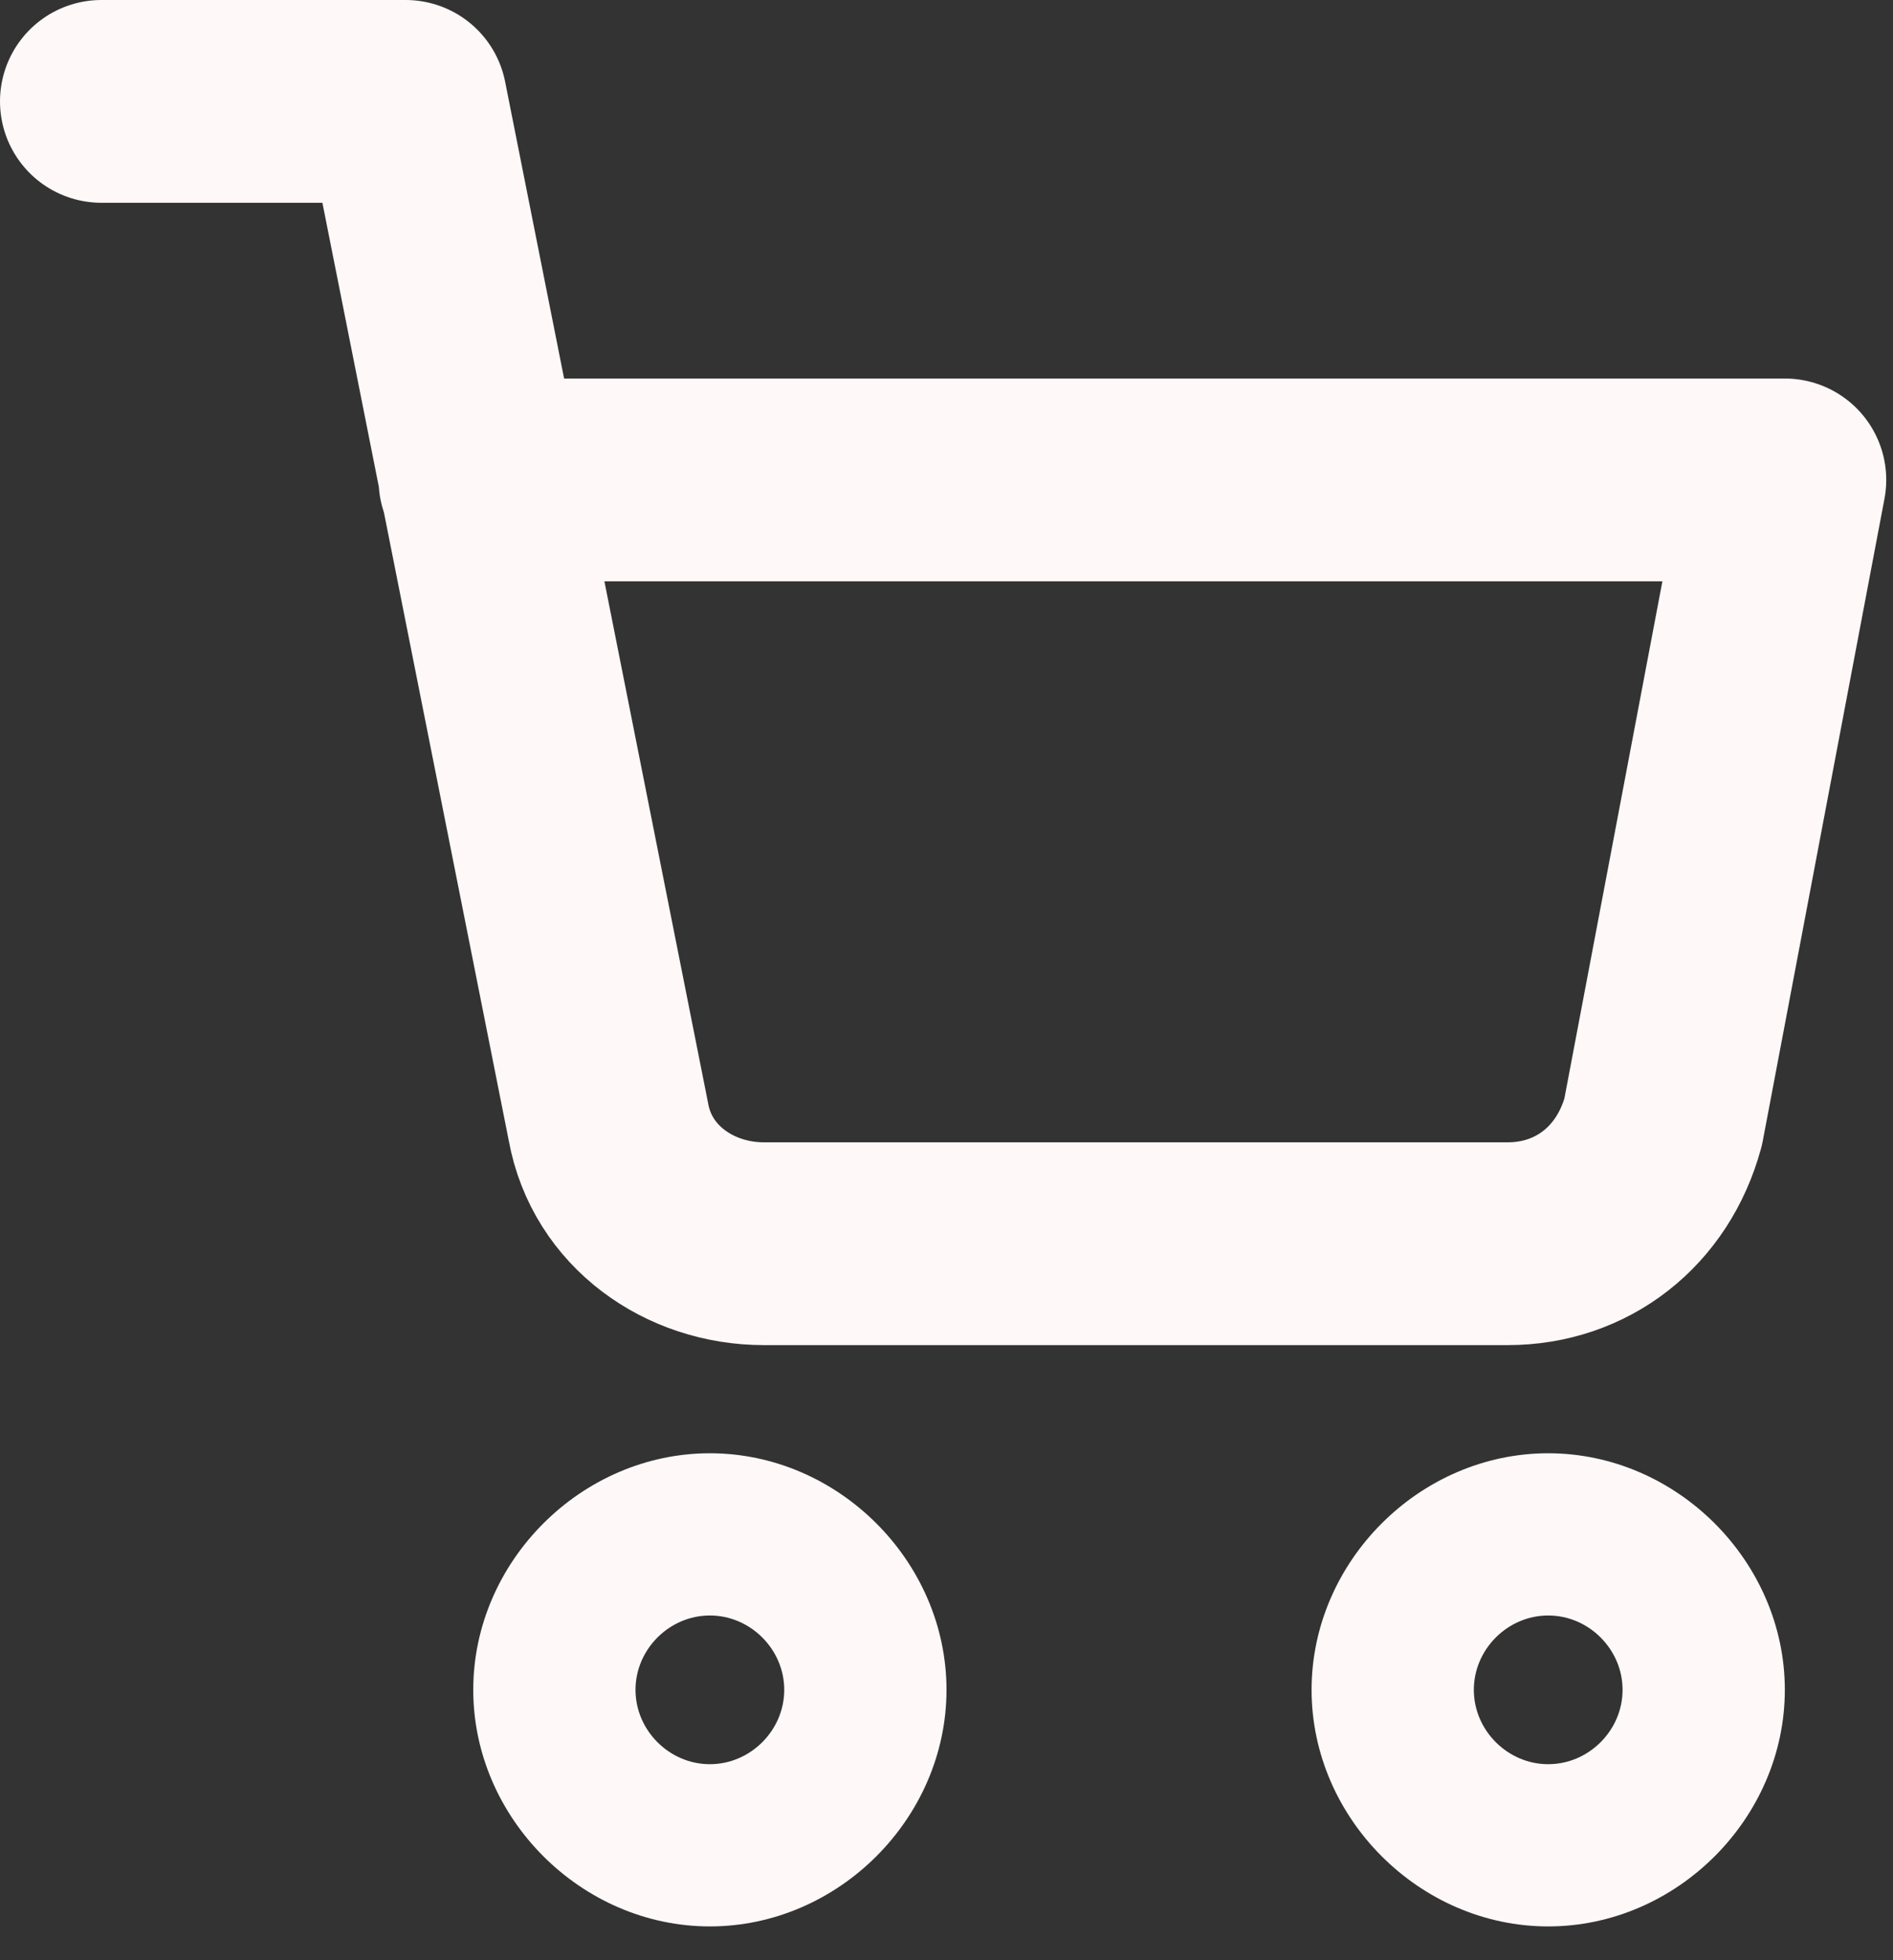
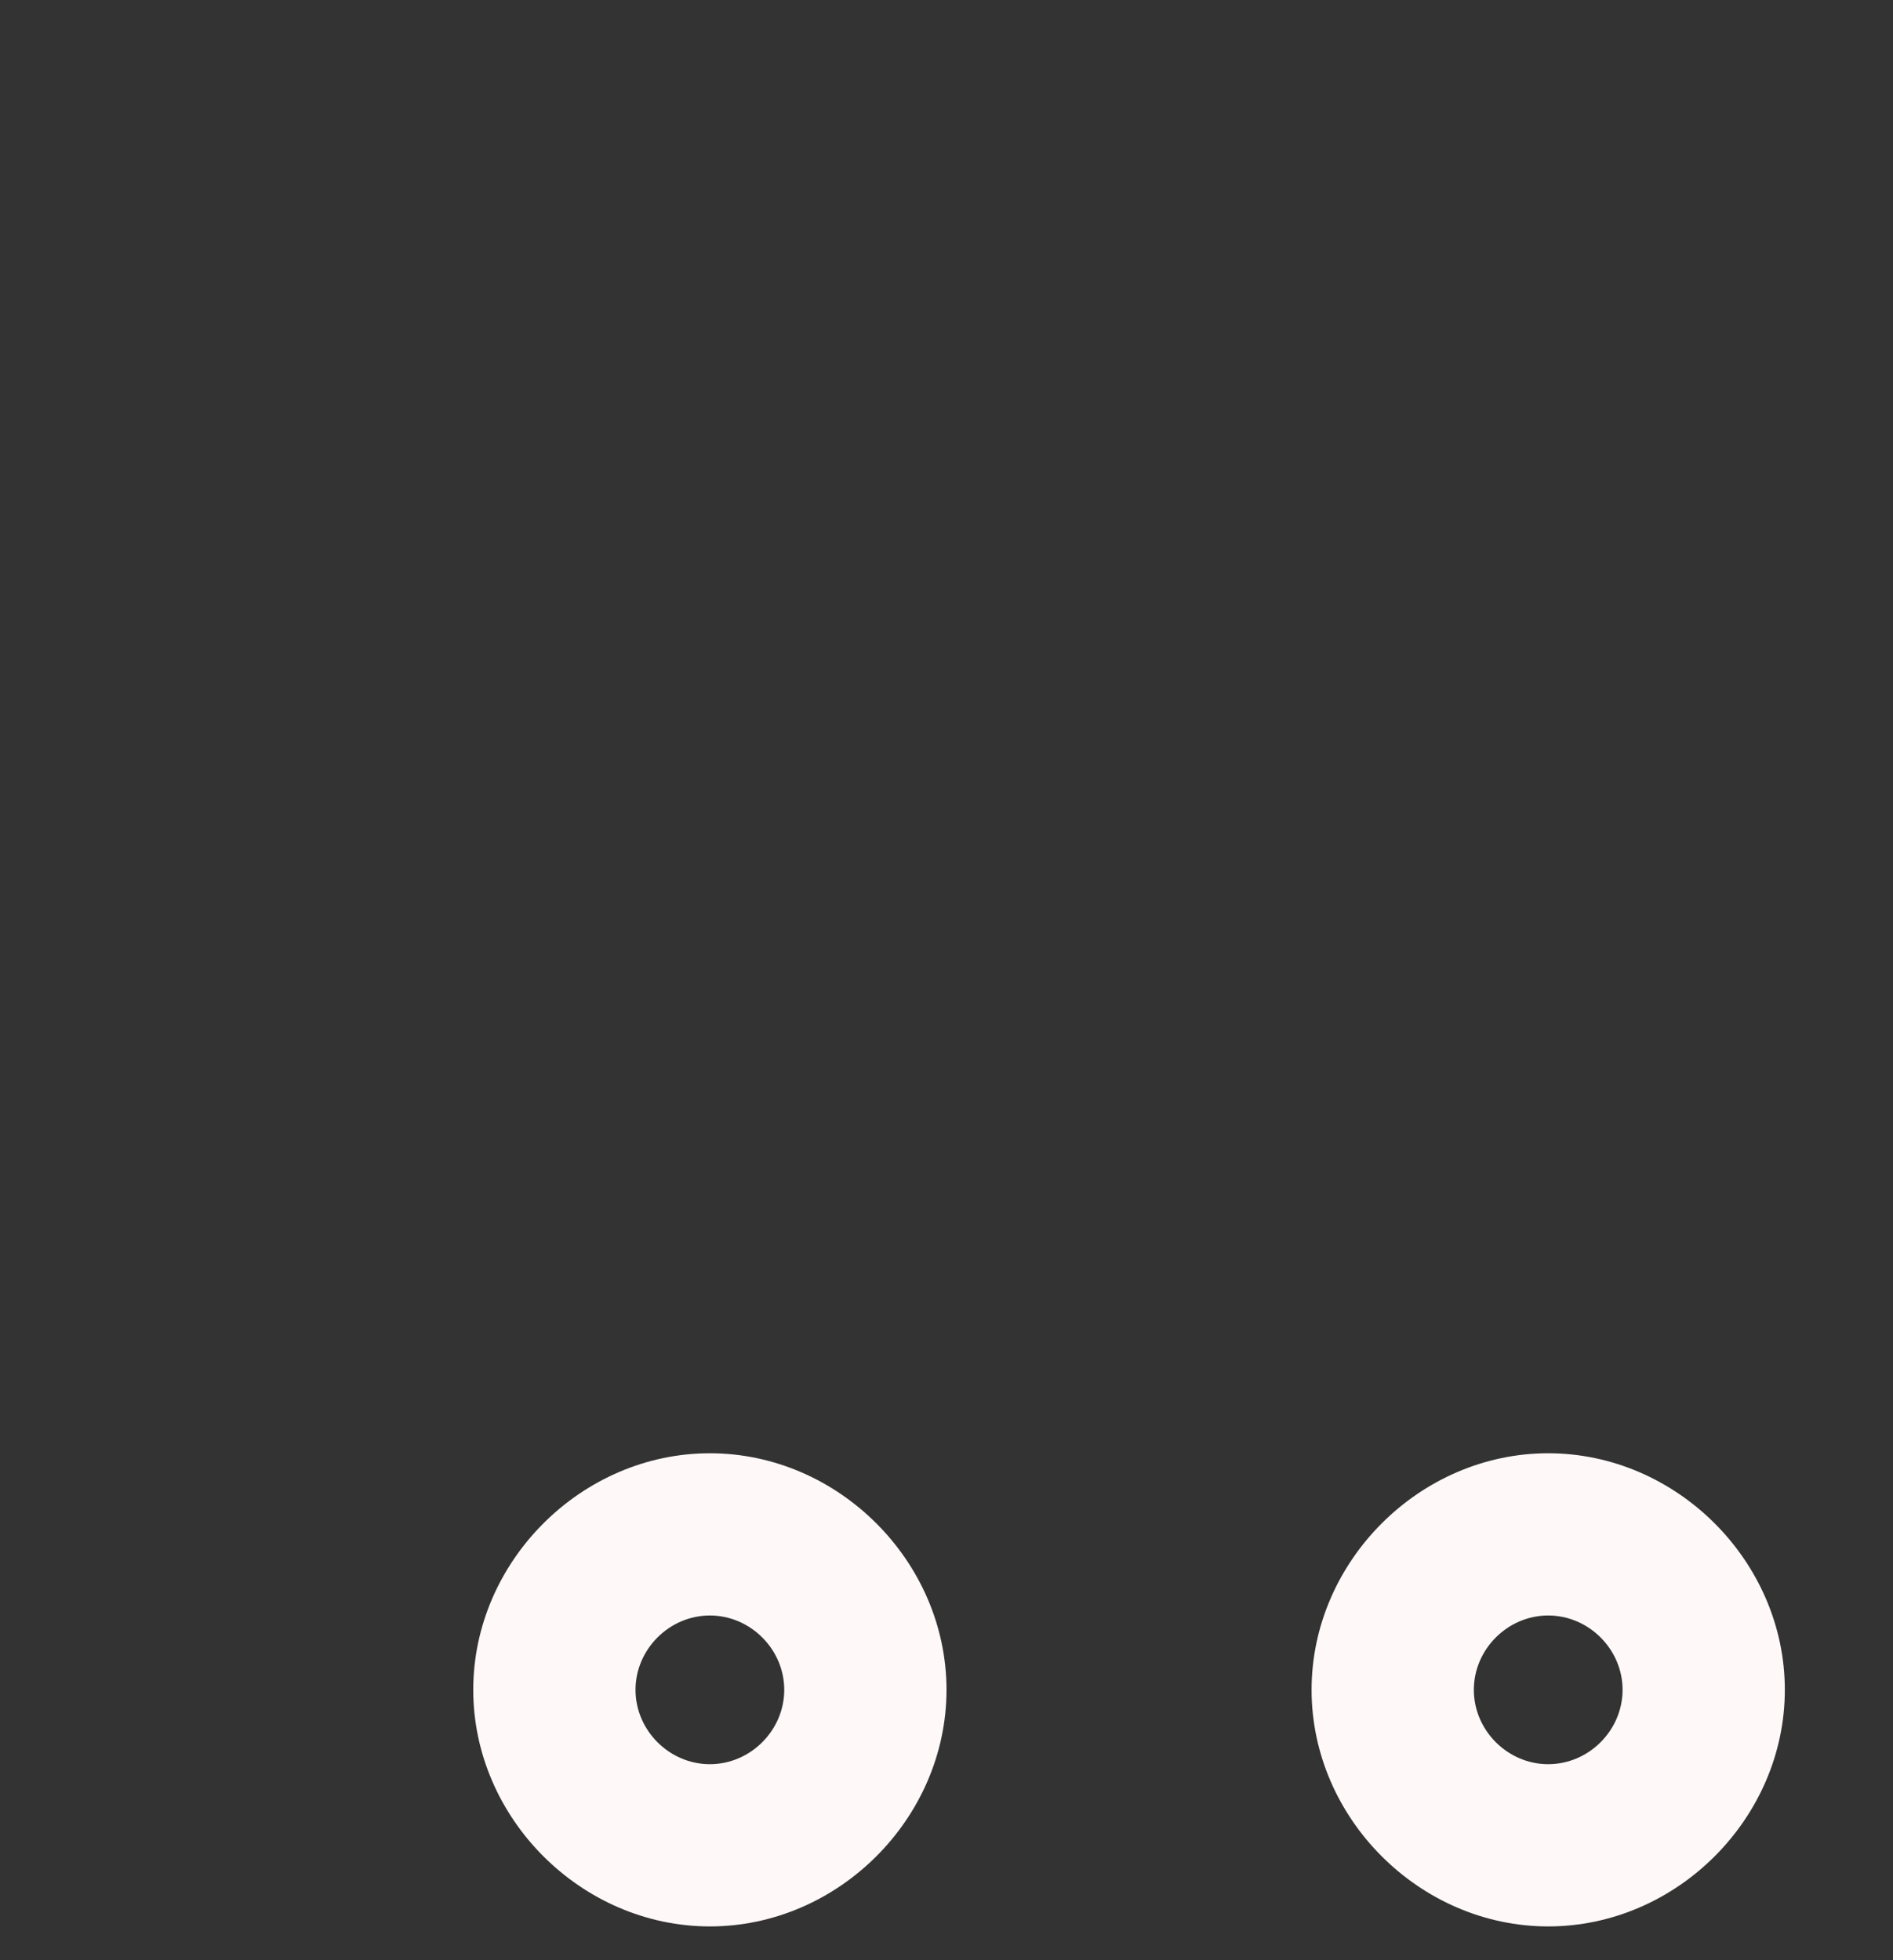
<svg xmlns="http://www.w3.org/2000/svg" viewBox="0 0 28 29">
  <rect x="0" y="0" width="28" height="29" fill="#333333" stroke="none" />
  <path d="m11.6 25c0 .6-.5 1.1-1.1 1.1s-1.1-.5-1.1-1.1.5-1.1 1.1-1.1 1.1.5 1.1 1.1z" fill="none" />
  <path d="m10.5 23.9c-.6 0-1.1.5-1.1 1.1s.5 1.1 1.1 1.1 1.1-.5 1.1-1.1-.5-1.1-1.1-1.1m0-2.4c1.9 0 3.5 1.6 3.5 3.5s-1.6 3.5-3.5 3.5-3.5-1.6-3.5-3.5 1.6-3.5 3.5-3.5z" fill="#fff8f8" />
-   <path d="m24 25c0 .6-.5 1.1-1.1 1.1s-1.1-.5-1.1-1.1.5-1.1 1.1-1.1 1.1.5 1.1 1.1z" fill="none" />
  <path d="m22.9 23.9c-.6 0-1.1.5-1.1 1.1s.5 1.1 1.1 1.1 1.1-.5 1.1-1.1-.5-1.1-1.1-1.1m0-2.4c1.9 0 3.5 1.6 3.5 3.5s-1.6 3.5-3.5 3.5-3.5-1.6-3.5-3.5 1.6-3.5 3.5-3.5z" fill="#fff8f8" />
-   <path d="m1.5 1.5h4.5l3 15.1c.2 1.1 1.2 1.8 2.3 1.8h11c1.1 0 2-.7 2.3-1.8l1.8-9.5h-19.3" fill="none" stroke="#fff8f8" stroke-linecap="round" stroke-linejoin="round" stroke-width="3" />
</svg>